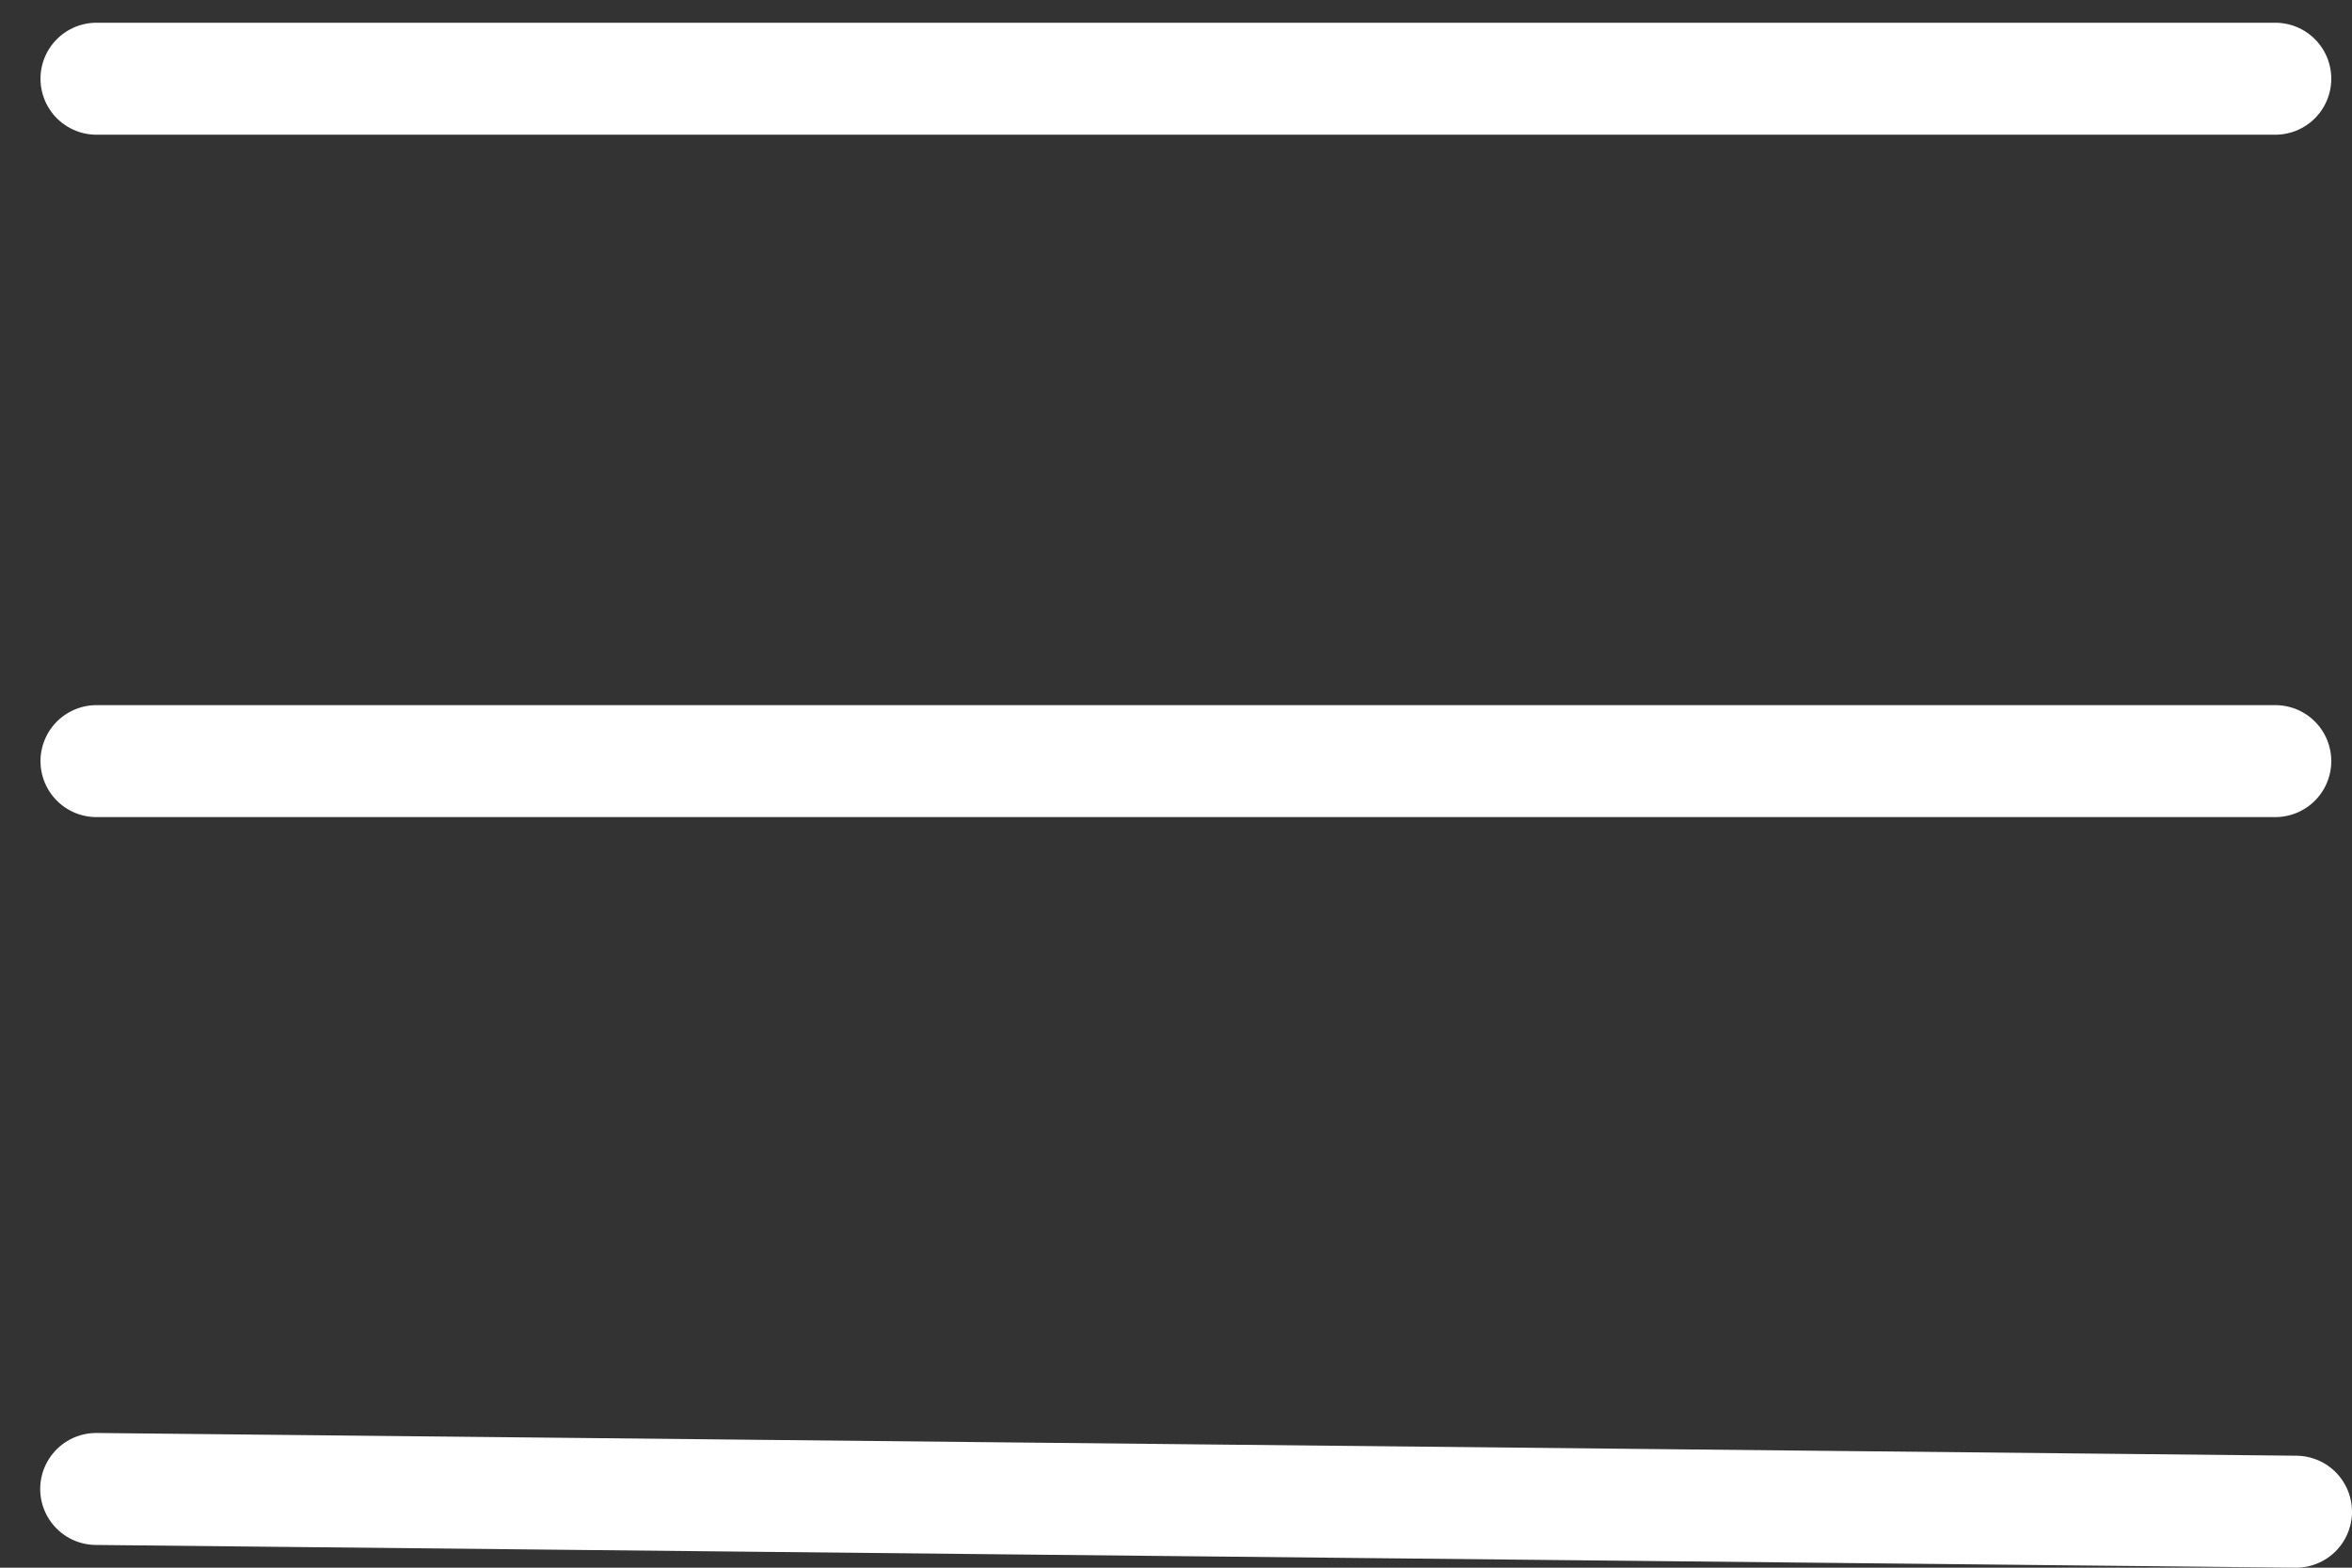
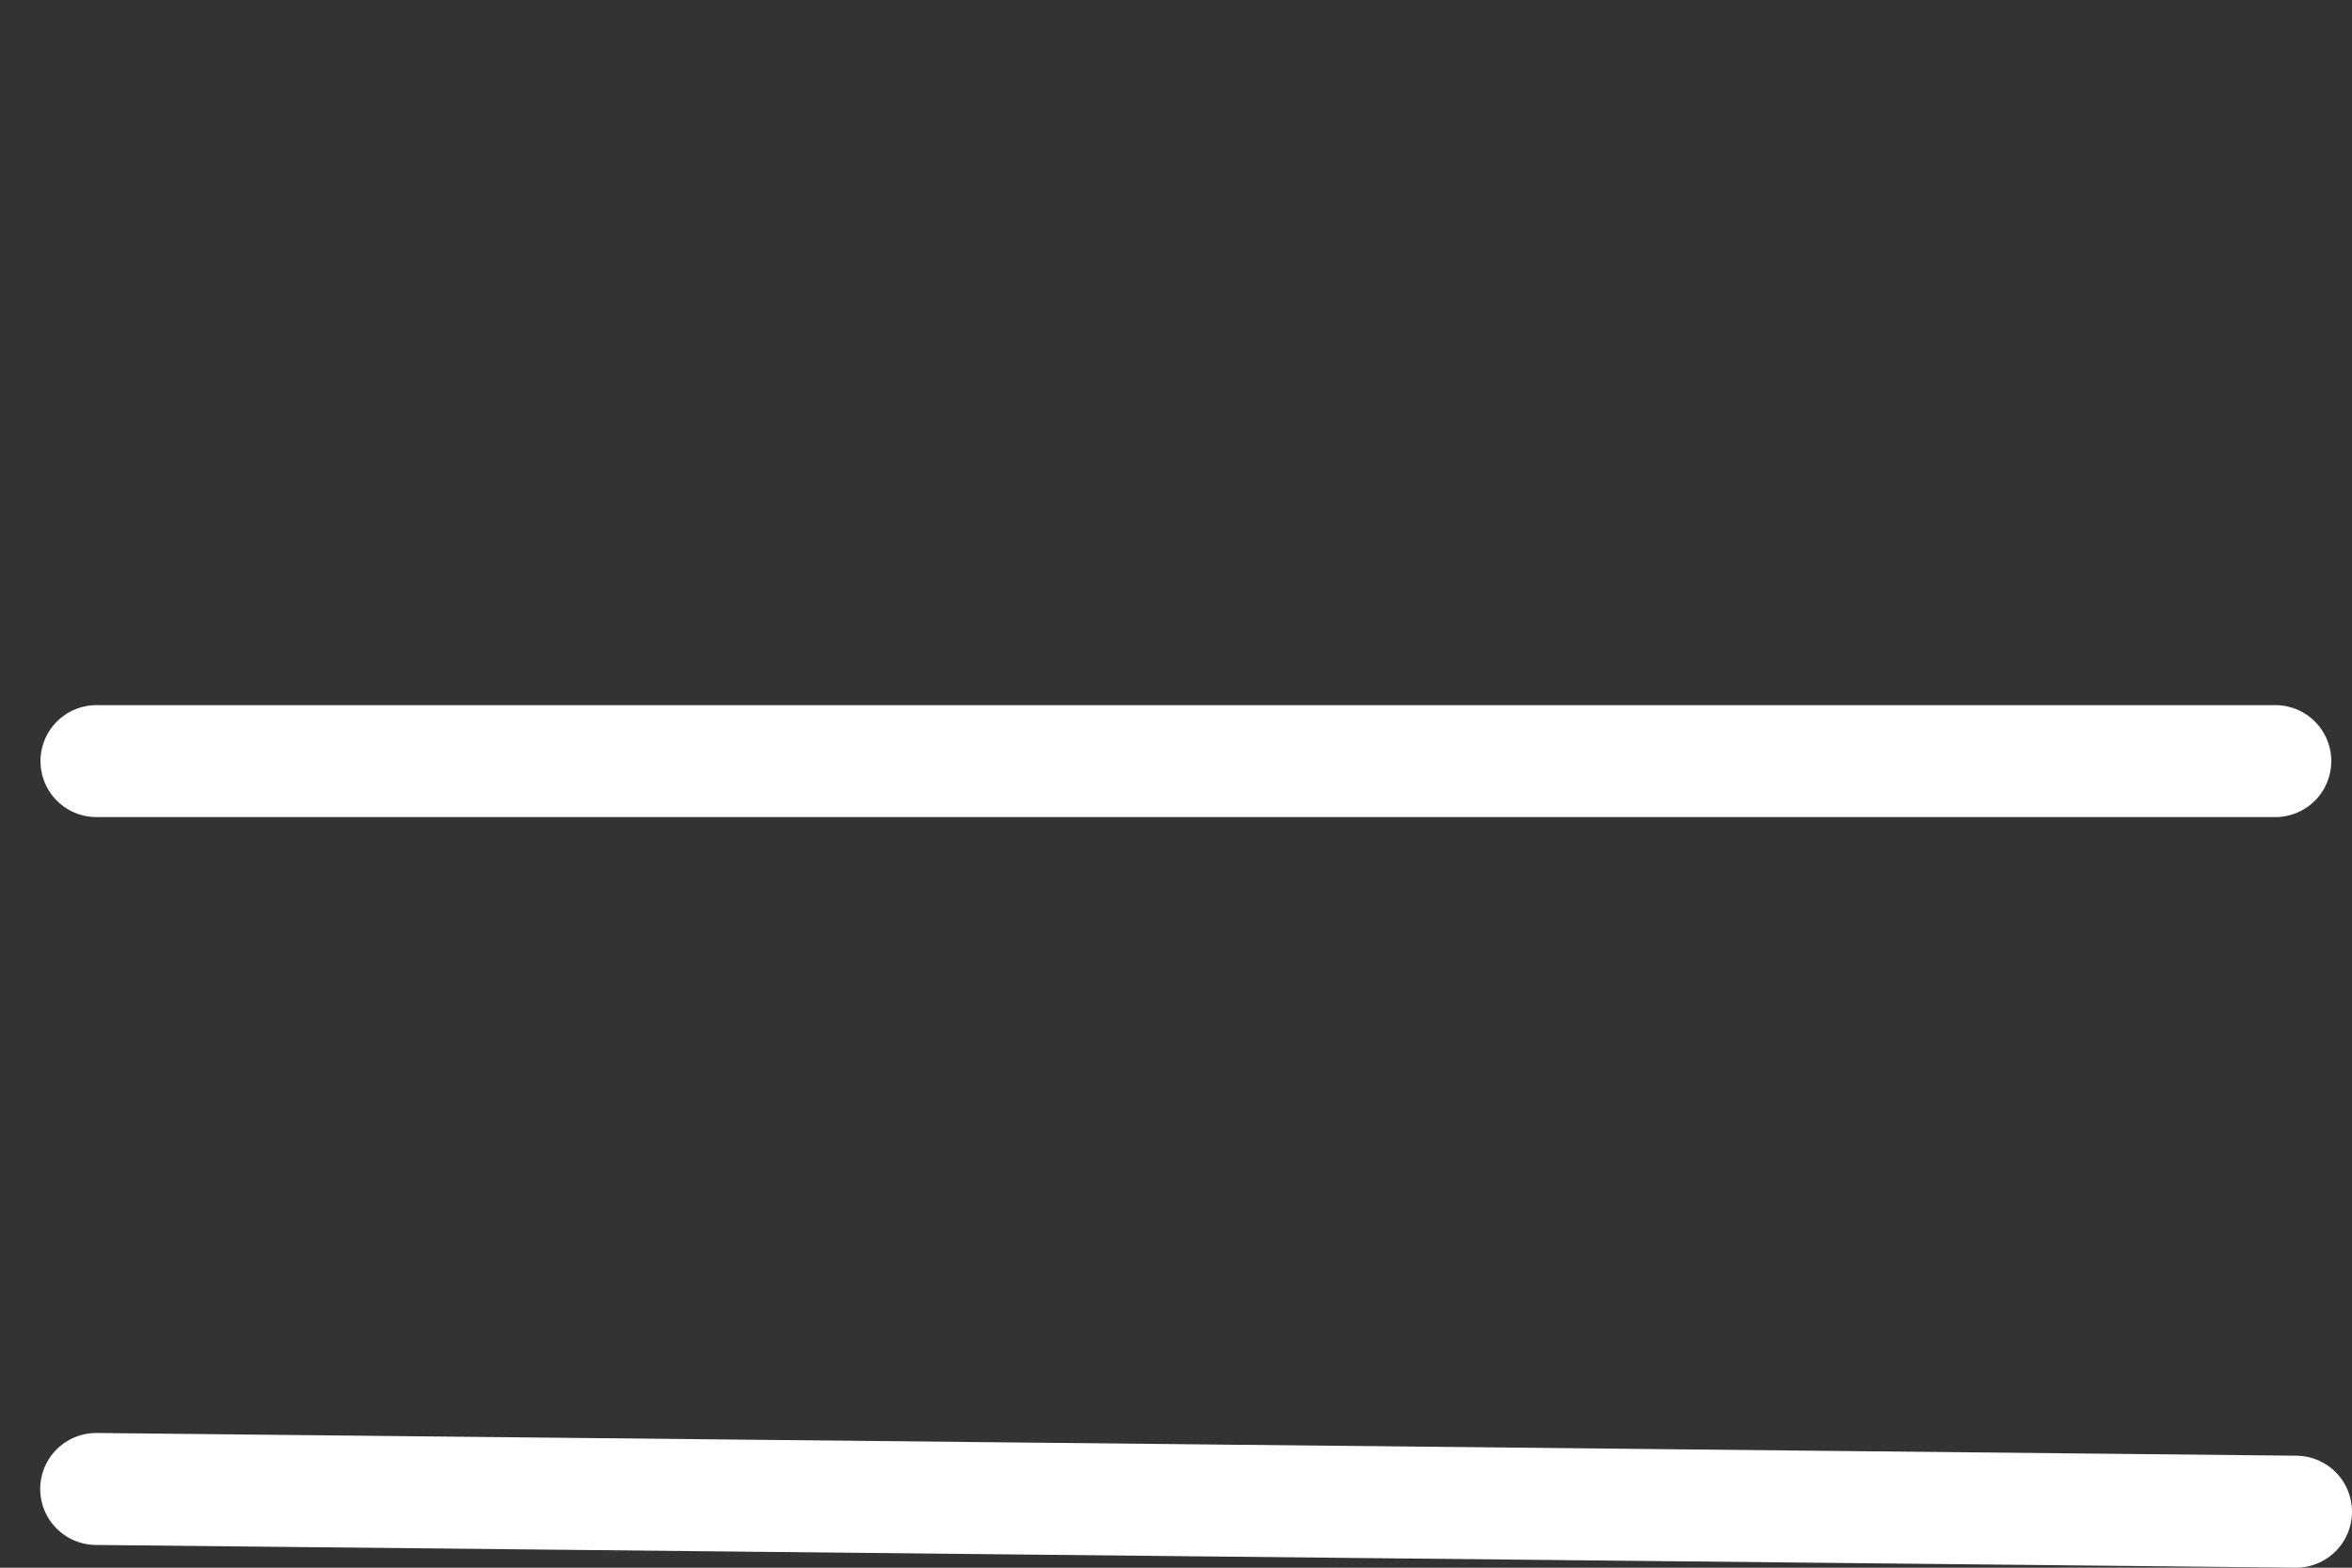
<svg xmlns="http://www.w3.org/2000/svg" width="42px" height="28px" viewBox="0 0 42 28" version="1.1">
  <rect x="0" y="0" width="42" height="28" fill="#333333" stroke="none" />
  <title>MENU ICN</title>
  <desc>Created with Sketch.</desc>
  <g id="DESKTOP" stroke="none" stroke-width="1" fill="none" fill-rule="evenodd" stroke-linecap="round" stroke-linejoin="round">
    <g id="DETAIL_Location_ok" transform="translate(-152, -43)" stroke="#FFFFFF">
      <g id="HEADER" transform="translate(6, 5)">
        <g id="MENU-ICN" transform="translate(147, 39)">
          <g transform="translate(20.5, 14) scale(-1, 1) translate(-20.5, -14) ">
-             <path d="M1.37,0.406 L40.277,0.406" id="Line" stroke-width="2" />
            <path d="M1.37,12.594 L40.277,12.594" id="Line-Copy" stroke-width="2" />
            <path d="M1,26 L40.282,25.594" id="Line-Copy-2" stroke-width="2" />
          </g>
        </g>
      </g>
    </g>
  </g>
</svg>